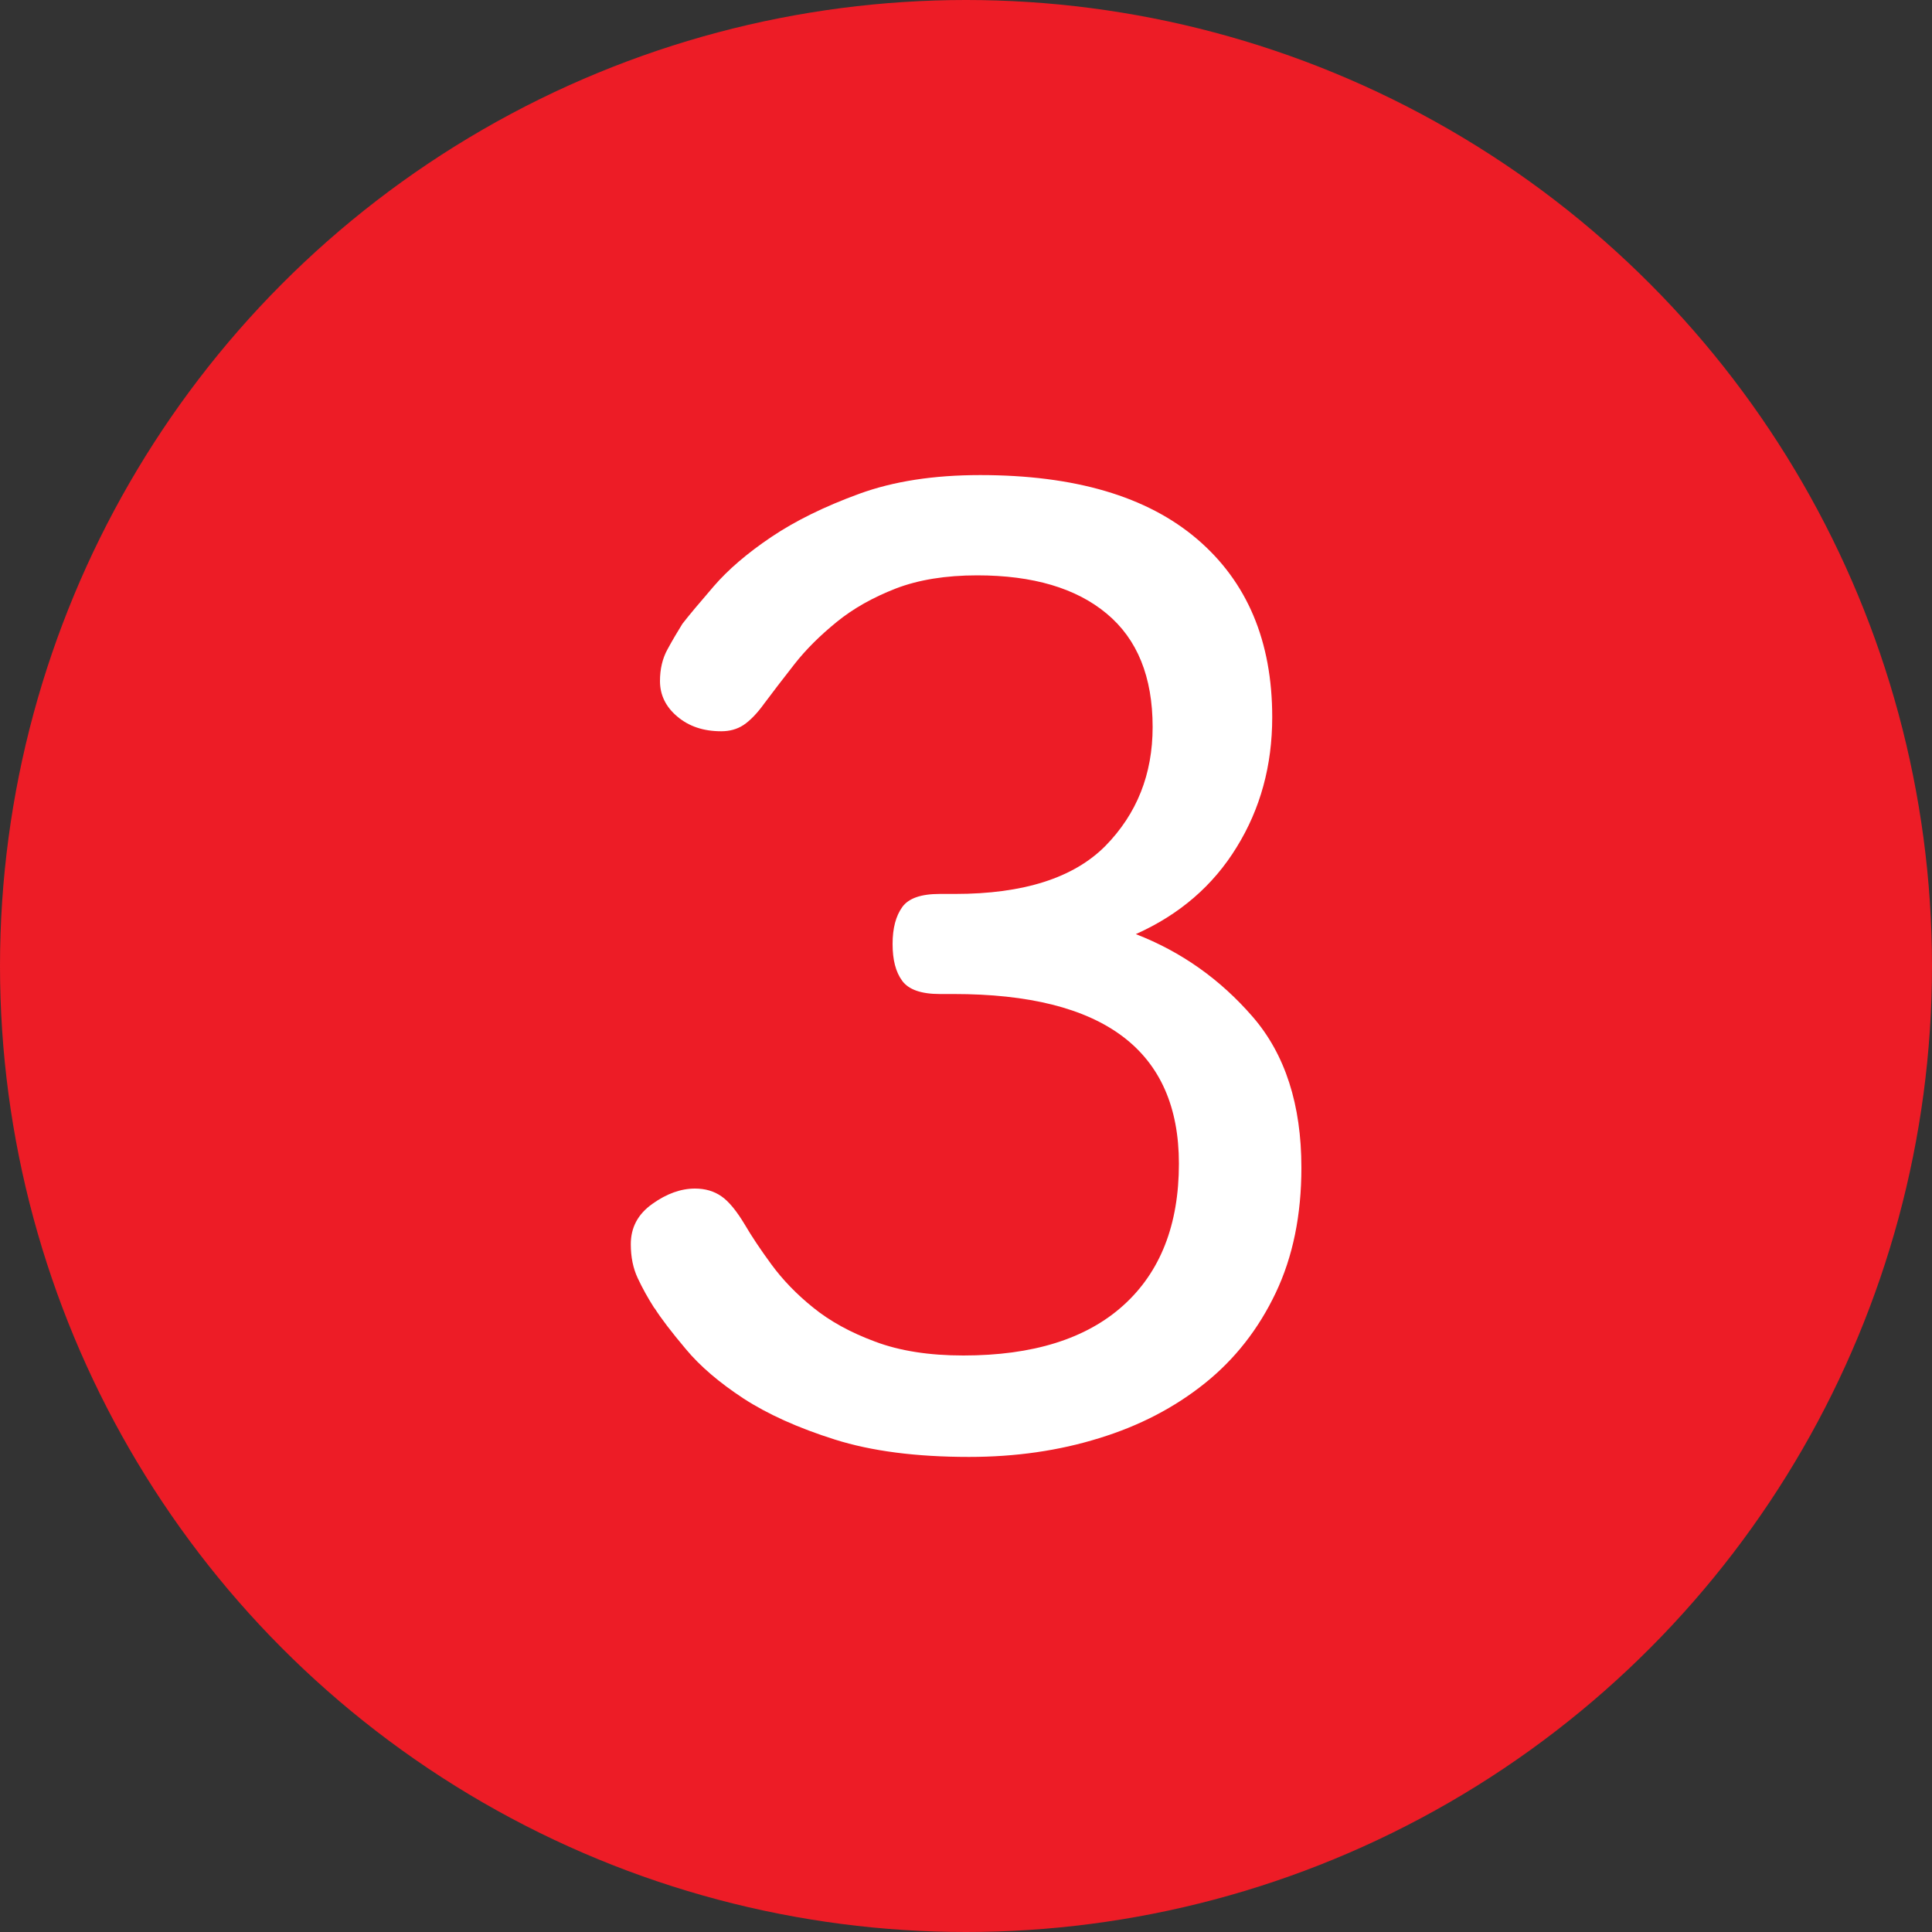
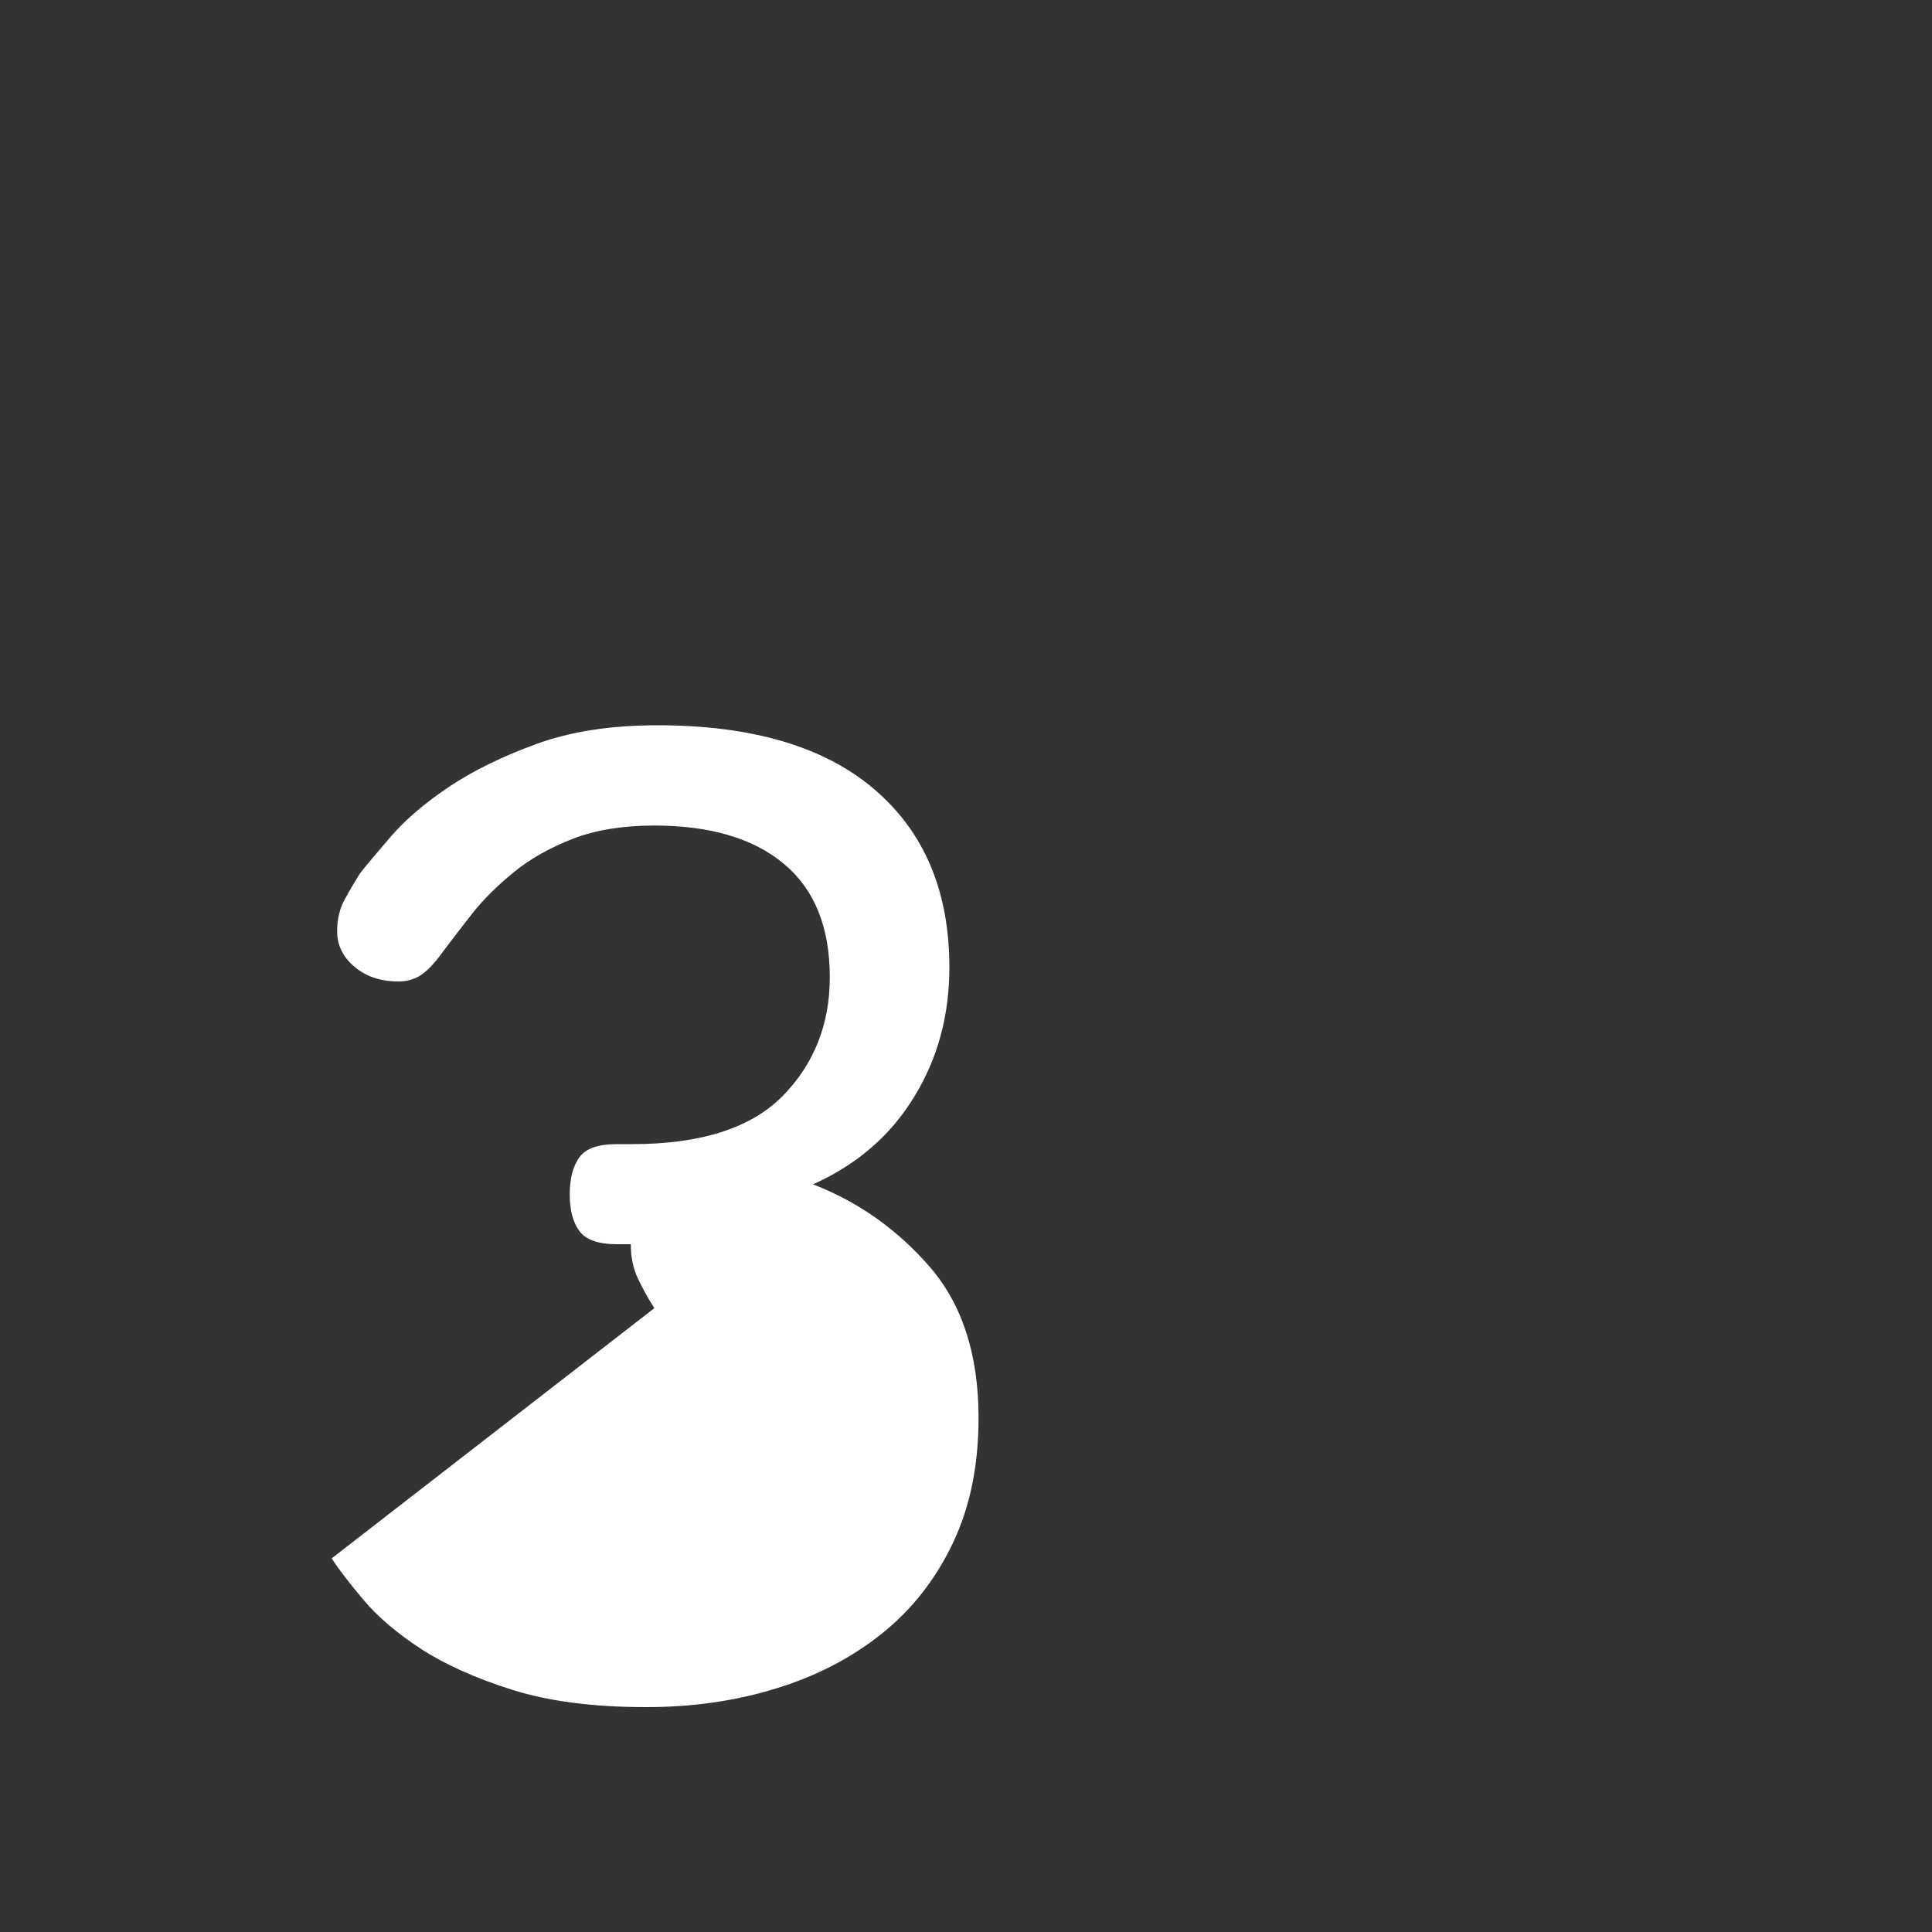
<svg xmlns="http://www.w3.org/2000/svg" id="Layer_1" data-name="Layer 1" viewBox="0 0 100 100">
  <rect x="0" y="0" width="100" height="100" fill="#333333" stroke="none" />
  <defs>
    <style>
      .cls-1 {
        fill: #fff;
      }

      .cls-2 {
        fill: #ed1c26;
      }
    </style>
  </defs>
-   <circle class="cls-2" cx="50" cy="50" r="50" />
-   <path class="cls-1" d="M33.87,67.71c-.34-.53-.62-1.04-.86-1.55s-.36-1.09-.36-1.76c0-.87.37-1.56,1.12-2.09.74-.53,1.48-.79,2.2-.79.53,0,.98.13,1.37.4.38.26.79.76,1.22,1.48.34.58.79,1.26,1.37,2.05.58.79,1.3,1.54,2.16,2.23.86.7,1.93,1.29,3.2,1.76,1.27.48,2.8.72,4.57.72,3.6,0,6.36-.86,8.28-2.59,1.92-1.73,2.88-4.18,2.88-7.34,0-5.86-3.89-8.78-11.66-8.78h-.72c-.96,0-1.61-.23-1.94-.68-.34-.46-.5-1.09-.5-1.91s.17-1.45.5-1.91c.33-.46.98-.68,1.94-.68h.79c3.55,0,6.14-.83,7.78-2.48,1.63-1.66,2.45-3.71,2.45-6.16,0-2.59-.79-4.55-2.38-5.87-1.58-1.32-3.82-1.98-6.7-1.98-1.63,0-3.04.23-4.21.68-1.18.46-2.2,1.03-3.06,1.73-.86.7-1.6,1.43-2.2,2.2-.6.77-1.12,1.44-1.55,2.02-.38.53-.75.9-1.08,1.12-.34.22-.72.32-1.15.32-.91,0-1.67-.25-2.27-.76-.6-.5-.9-1.12-.9-1.84,0-.62.13-1.18.4-1.66.26-.48.52-.91.76-1.3.33-.43.88-1.08,1.62-1.94s1.74-1.72,2.99-2.56c1.25-.84,2.76-1.58,4.54-2.23,1.78-.65,3.86-.97,6.26-.97,4.9,0,8.64,1.1,11.23,3.31,2.59,2.21,3.89,5.28,3.89,9.22,0,2.5-.61,4.74-1.84,6.73-1.22,1.99-2.96,3.49-5.22,4.5,2.35.91,4.37,2.34,6.05,4.28,1.68,1.94,2.52,4.55,2.52,7.81,0,2.45-.44,4.61-1.33,6.48-.89,1.87-2.11,3.43-3.67,4.68-1.56,1.25-3.38,2.2-5.47,2.84-2.09.65-4.33.97-6.73.97-2.74,0-5.05-.3-6.95-.9-1.9-.6-3.47-1.31-4.72-2.12-1.25-.82-2.25-1.67-2.99-2.56-.75-.89-1.29-1.6-1.62-2.12Z" />
+   <path class="cls-1" d="M33.87,67.71c-.34-.53-.62-1.04-.86-1.55s-.36-1.09-.36-1.76h-.72c-.96,0-1.61-.23-1.94-.68-.34-.46-.5-1.09-.5-1.91s.17-1.45.5-1.91c.33-.46.98-.68,1.94-.68h.79c3.55,0,6.14-.83,7.78-2.48,1.63-1.66,2.45-3.71,2.45-6.16,0-2.59-.79-4.55-2.38-5.87-1.58-1.32-3.82-1.98-6.7-1.98-1.63,0-3.04.23-4.21.68-1.18.46-2.2,1.03-3.06,1.73-.86.7-1.6,1.43-2.2,2.2-.6.77-1.12,1.44-1.55,2.02-.38.53-.75.9-1.08,1.12-.34.22-.72.32-1.15.32-.91,0-1.67-.25-2.27-.76-.6-.5-.9-1.12-.9-1.84,0-.62.13-1.18.4-1.66.26-.48.52-.91.76-1.3.33-.43.88-1.08,1.62-1.94s1.74-1.72,2.99-2.56c1.25-.84,2.76-1.58,4.54-2.23,1.78-.65,3.86-.97,6.26-.97,4.9,0,8.64,1.1,11.23,3.31,2.59,2.21,3.89,5.28,3.89,9.22,0,2.5-.61,4.74-1.84,6.73-1.22,1.99-2.96,3.49-5.22,4.5,2.35.91,4.37,2.34,6.05,4.28,1.68,1.94,2.52,4.55,2.52,7.81,0,2.45-.44,4.61-1.33,6.48-.89,1.87-2.11,3.43-3.67,4.68-1.56,1.25-3.38,2.2-5.47,2.84-2.09.65-4.33.97-6.73.97-2.74,0-5.05-.3-6.95-.9-1.9-.6-3.47-1.31-4.72-2.12-1.25-.82-2.25-1.67-2.99-2.56-.75-.89-1.29-1.6-1.62-2.12Z" />
</svg>